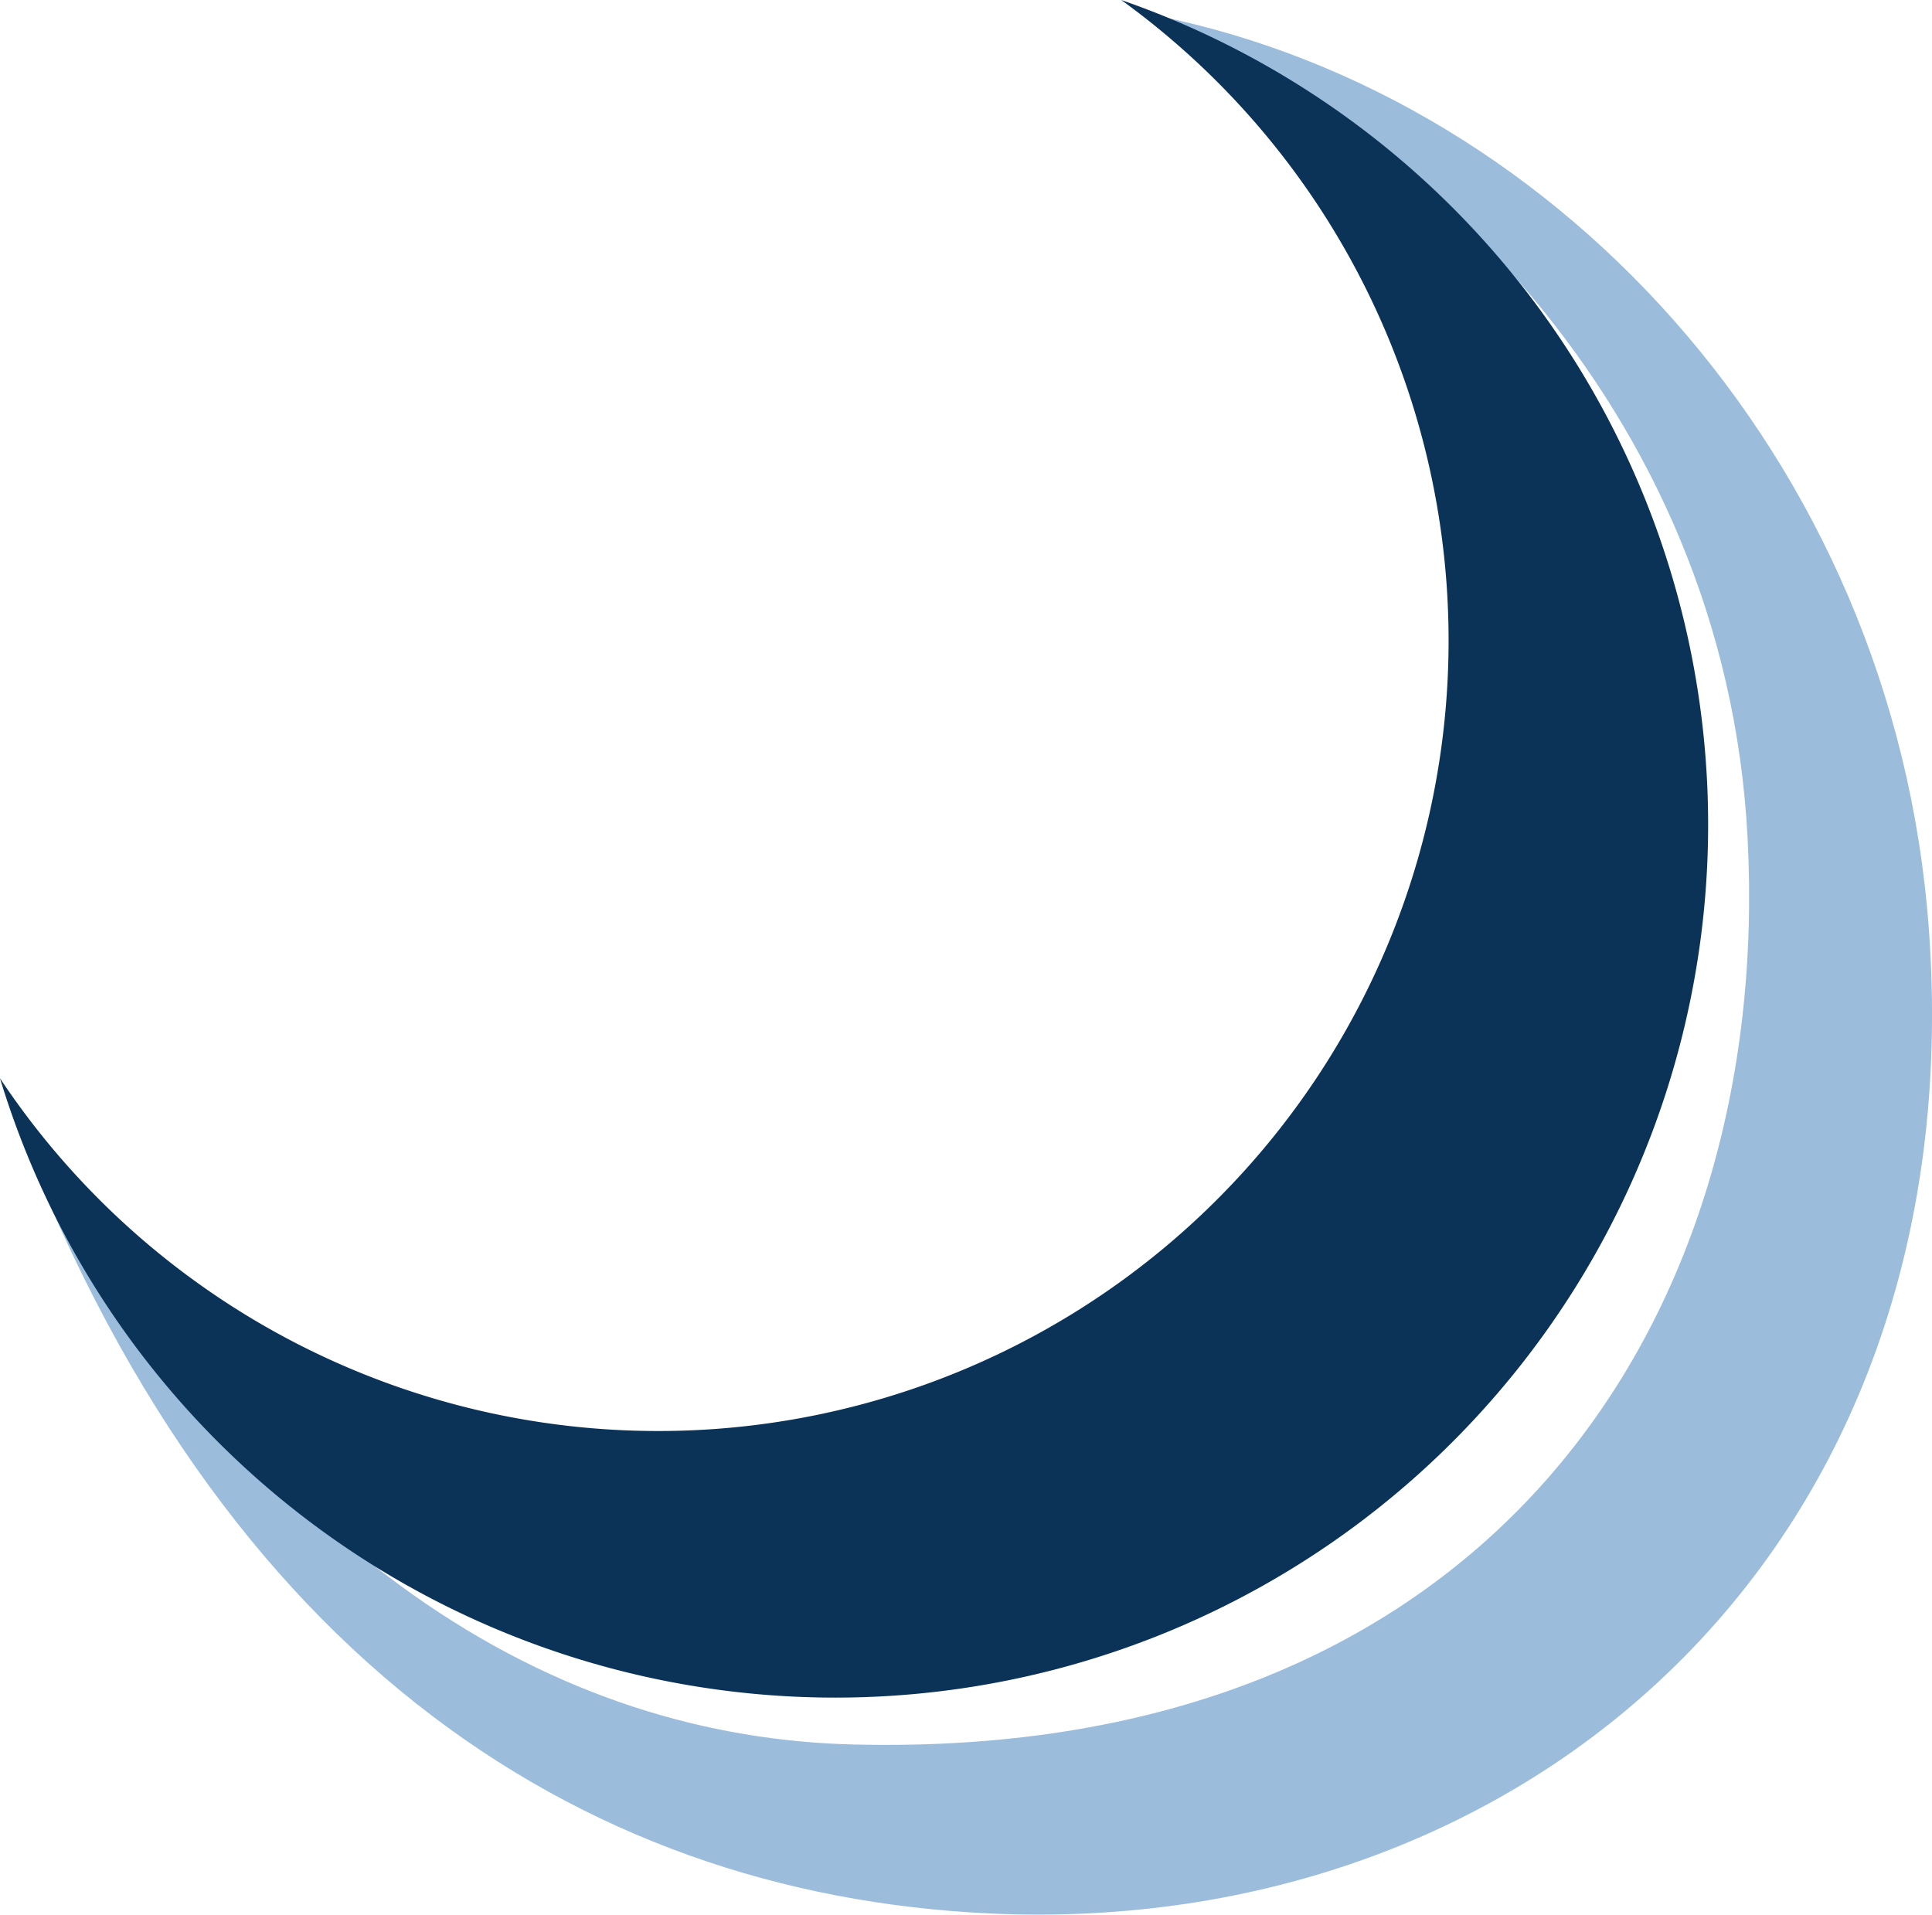
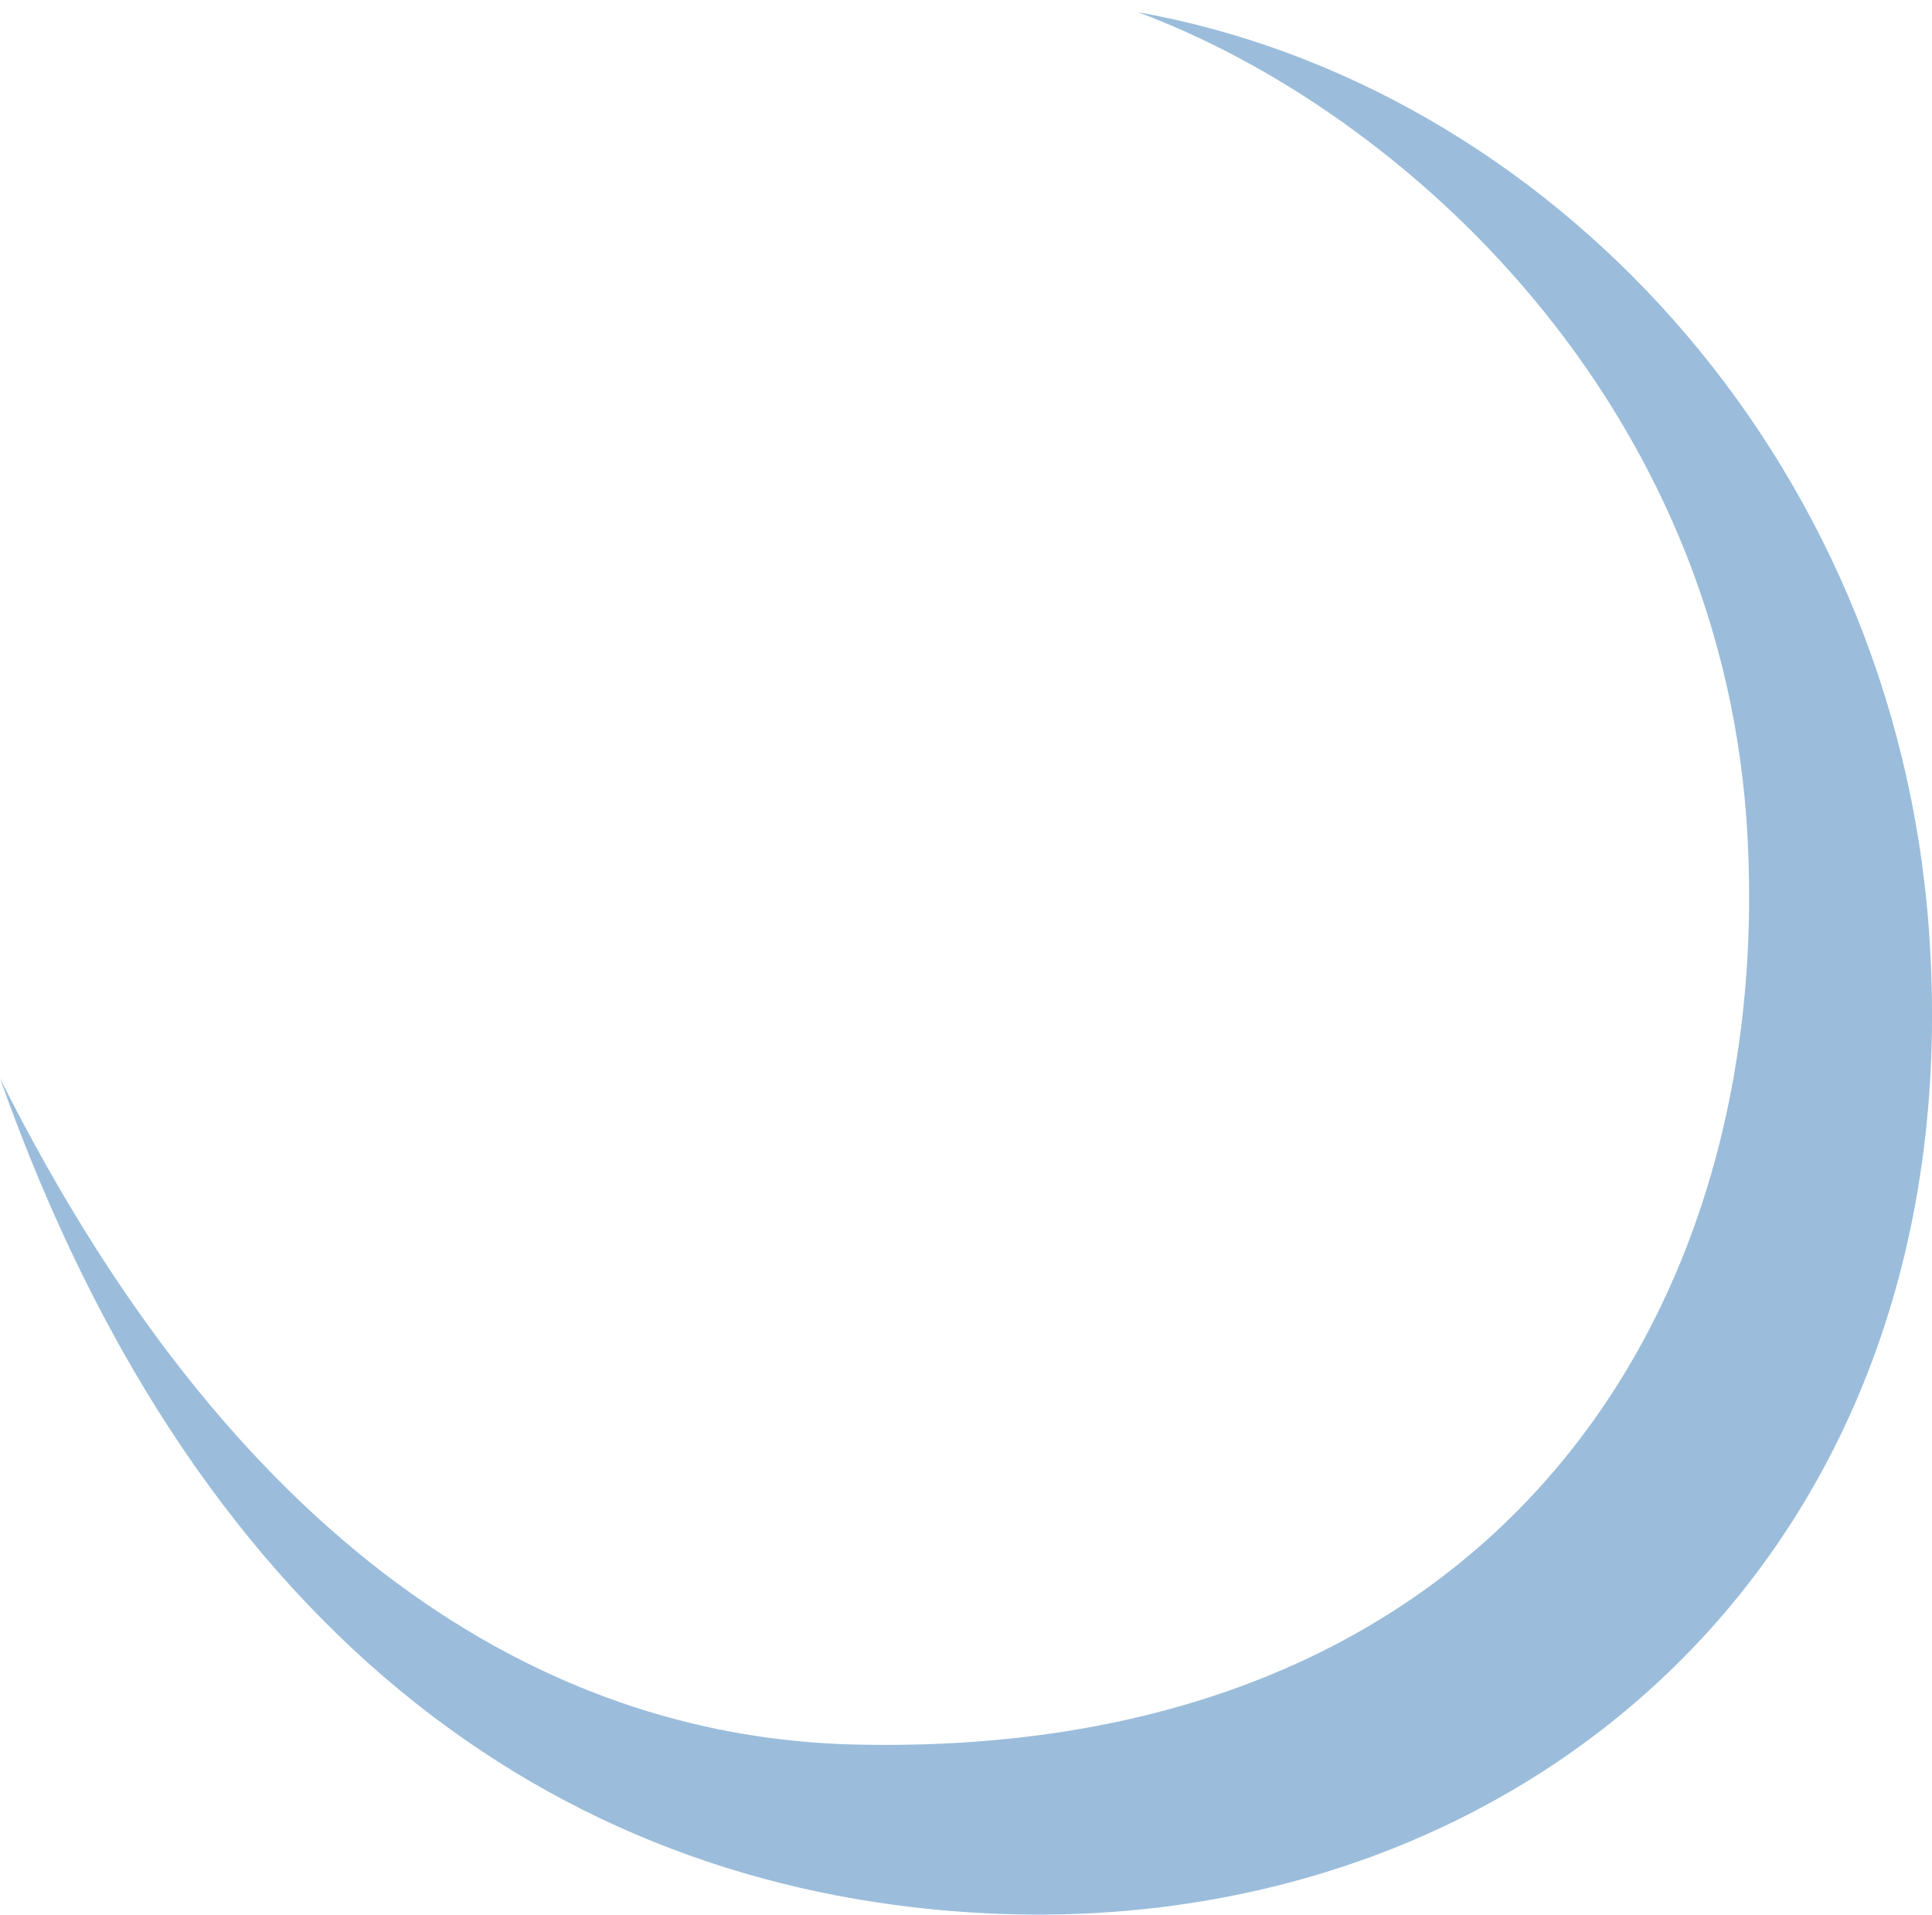
<svg xmlns="http://www.w3.org/2000/svg" viewBox="0 0 167.04 165.54">
  <defs>
    <style>.cls-1{fill:#9bbddb;}.cls-2{fill:#0b3358;}</style>
  </defs>
  <title>icon_crescent</title>
  <g id="圖層_2" data-name="圖層 2">
    <g id="レイヤー_2" data-name="レイヤー 2">
      <g id="_群組_" data-name="&lt;群組&gt;">
        <g id="_群組_2" data-name="&lt;群組&gt;">
          <path id="_路徑_" data-name="&lt;路徑&gt;" class="cls-1" d="M98.37,1.05c22.85,8.49,50.8,33.75,52.73,71.47,2.15,41.65-22.42,79.62-77.25,78.31-25-.58-52.53-15.06-73.85-57.6,17.52,49.43,49.78,70.56,85.62,72.21,46.27,2.13,85.07-31.34,81.15-85.09C163.78,39.37,133.78,7.37,98.37,1.05Z" />
-           <path id="_路徑_2" data-name="&lt;路徑&gt;" class="cls-2" d="M96.94,0A68.34,68.34,0,1,1,0,93.23,75.47,75.47,0,1,0,96.94,0Z" />
        </g>
      </g>
    </g>
  </g>
</svg>